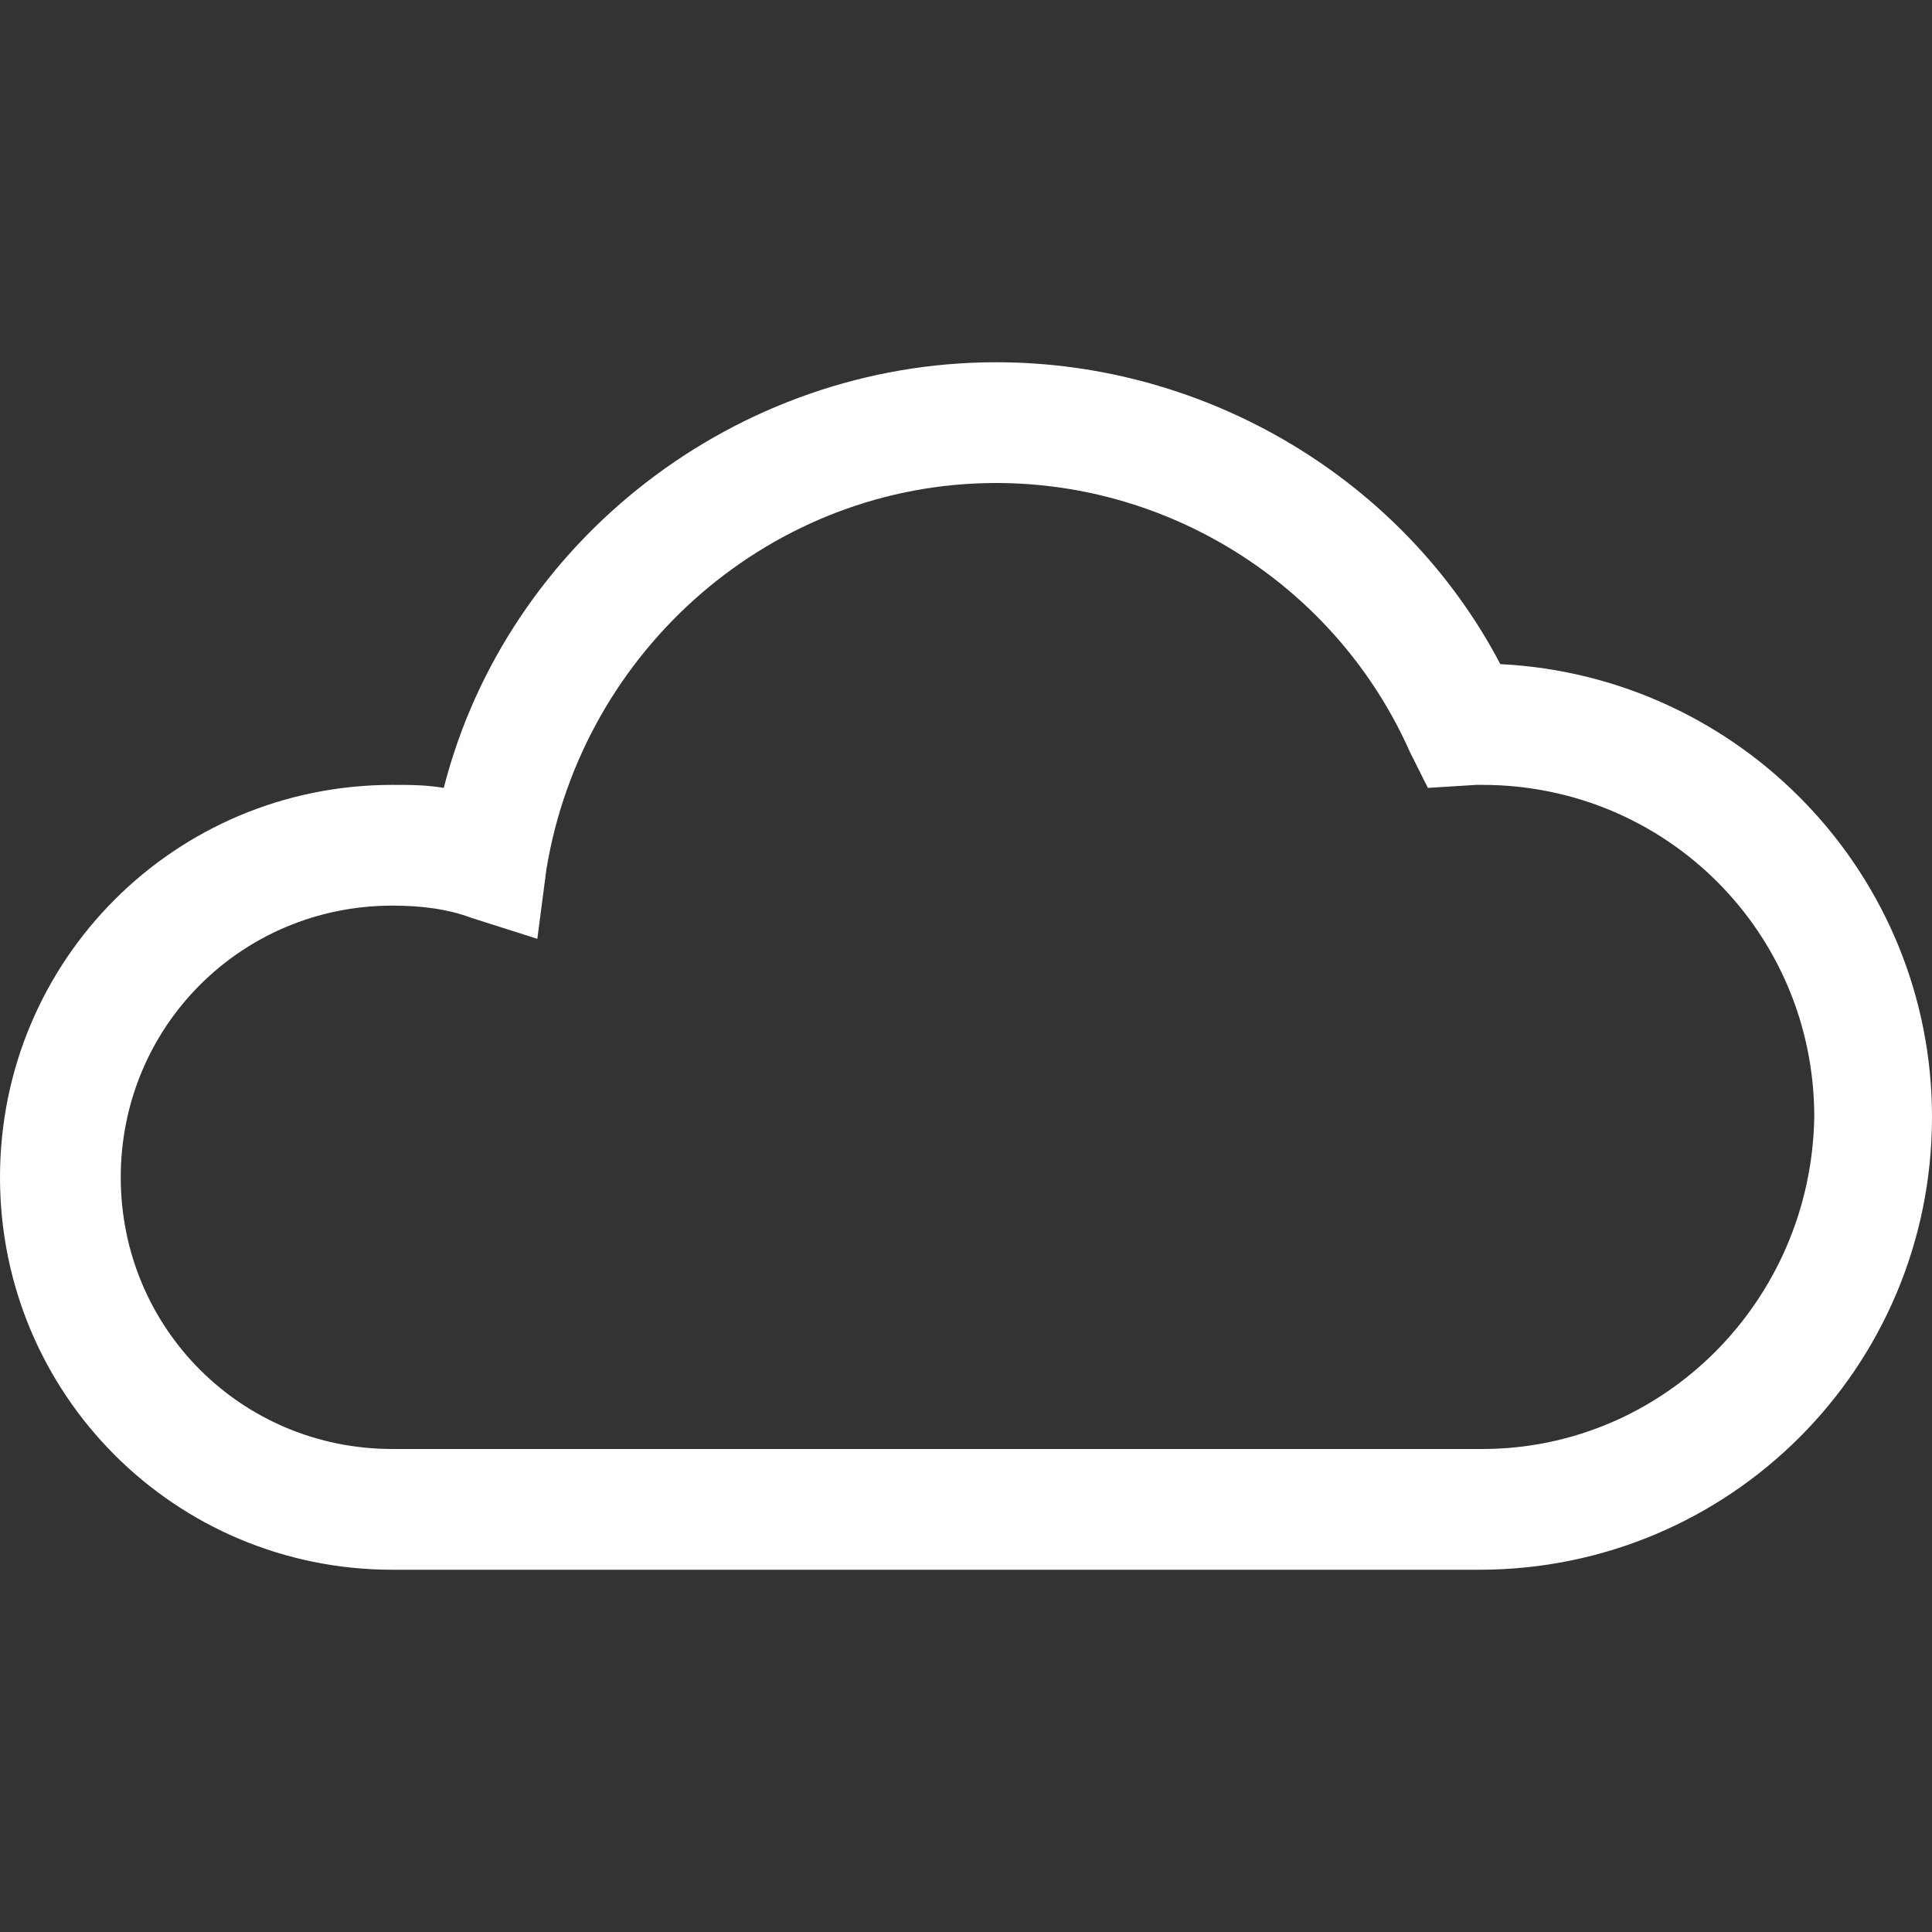
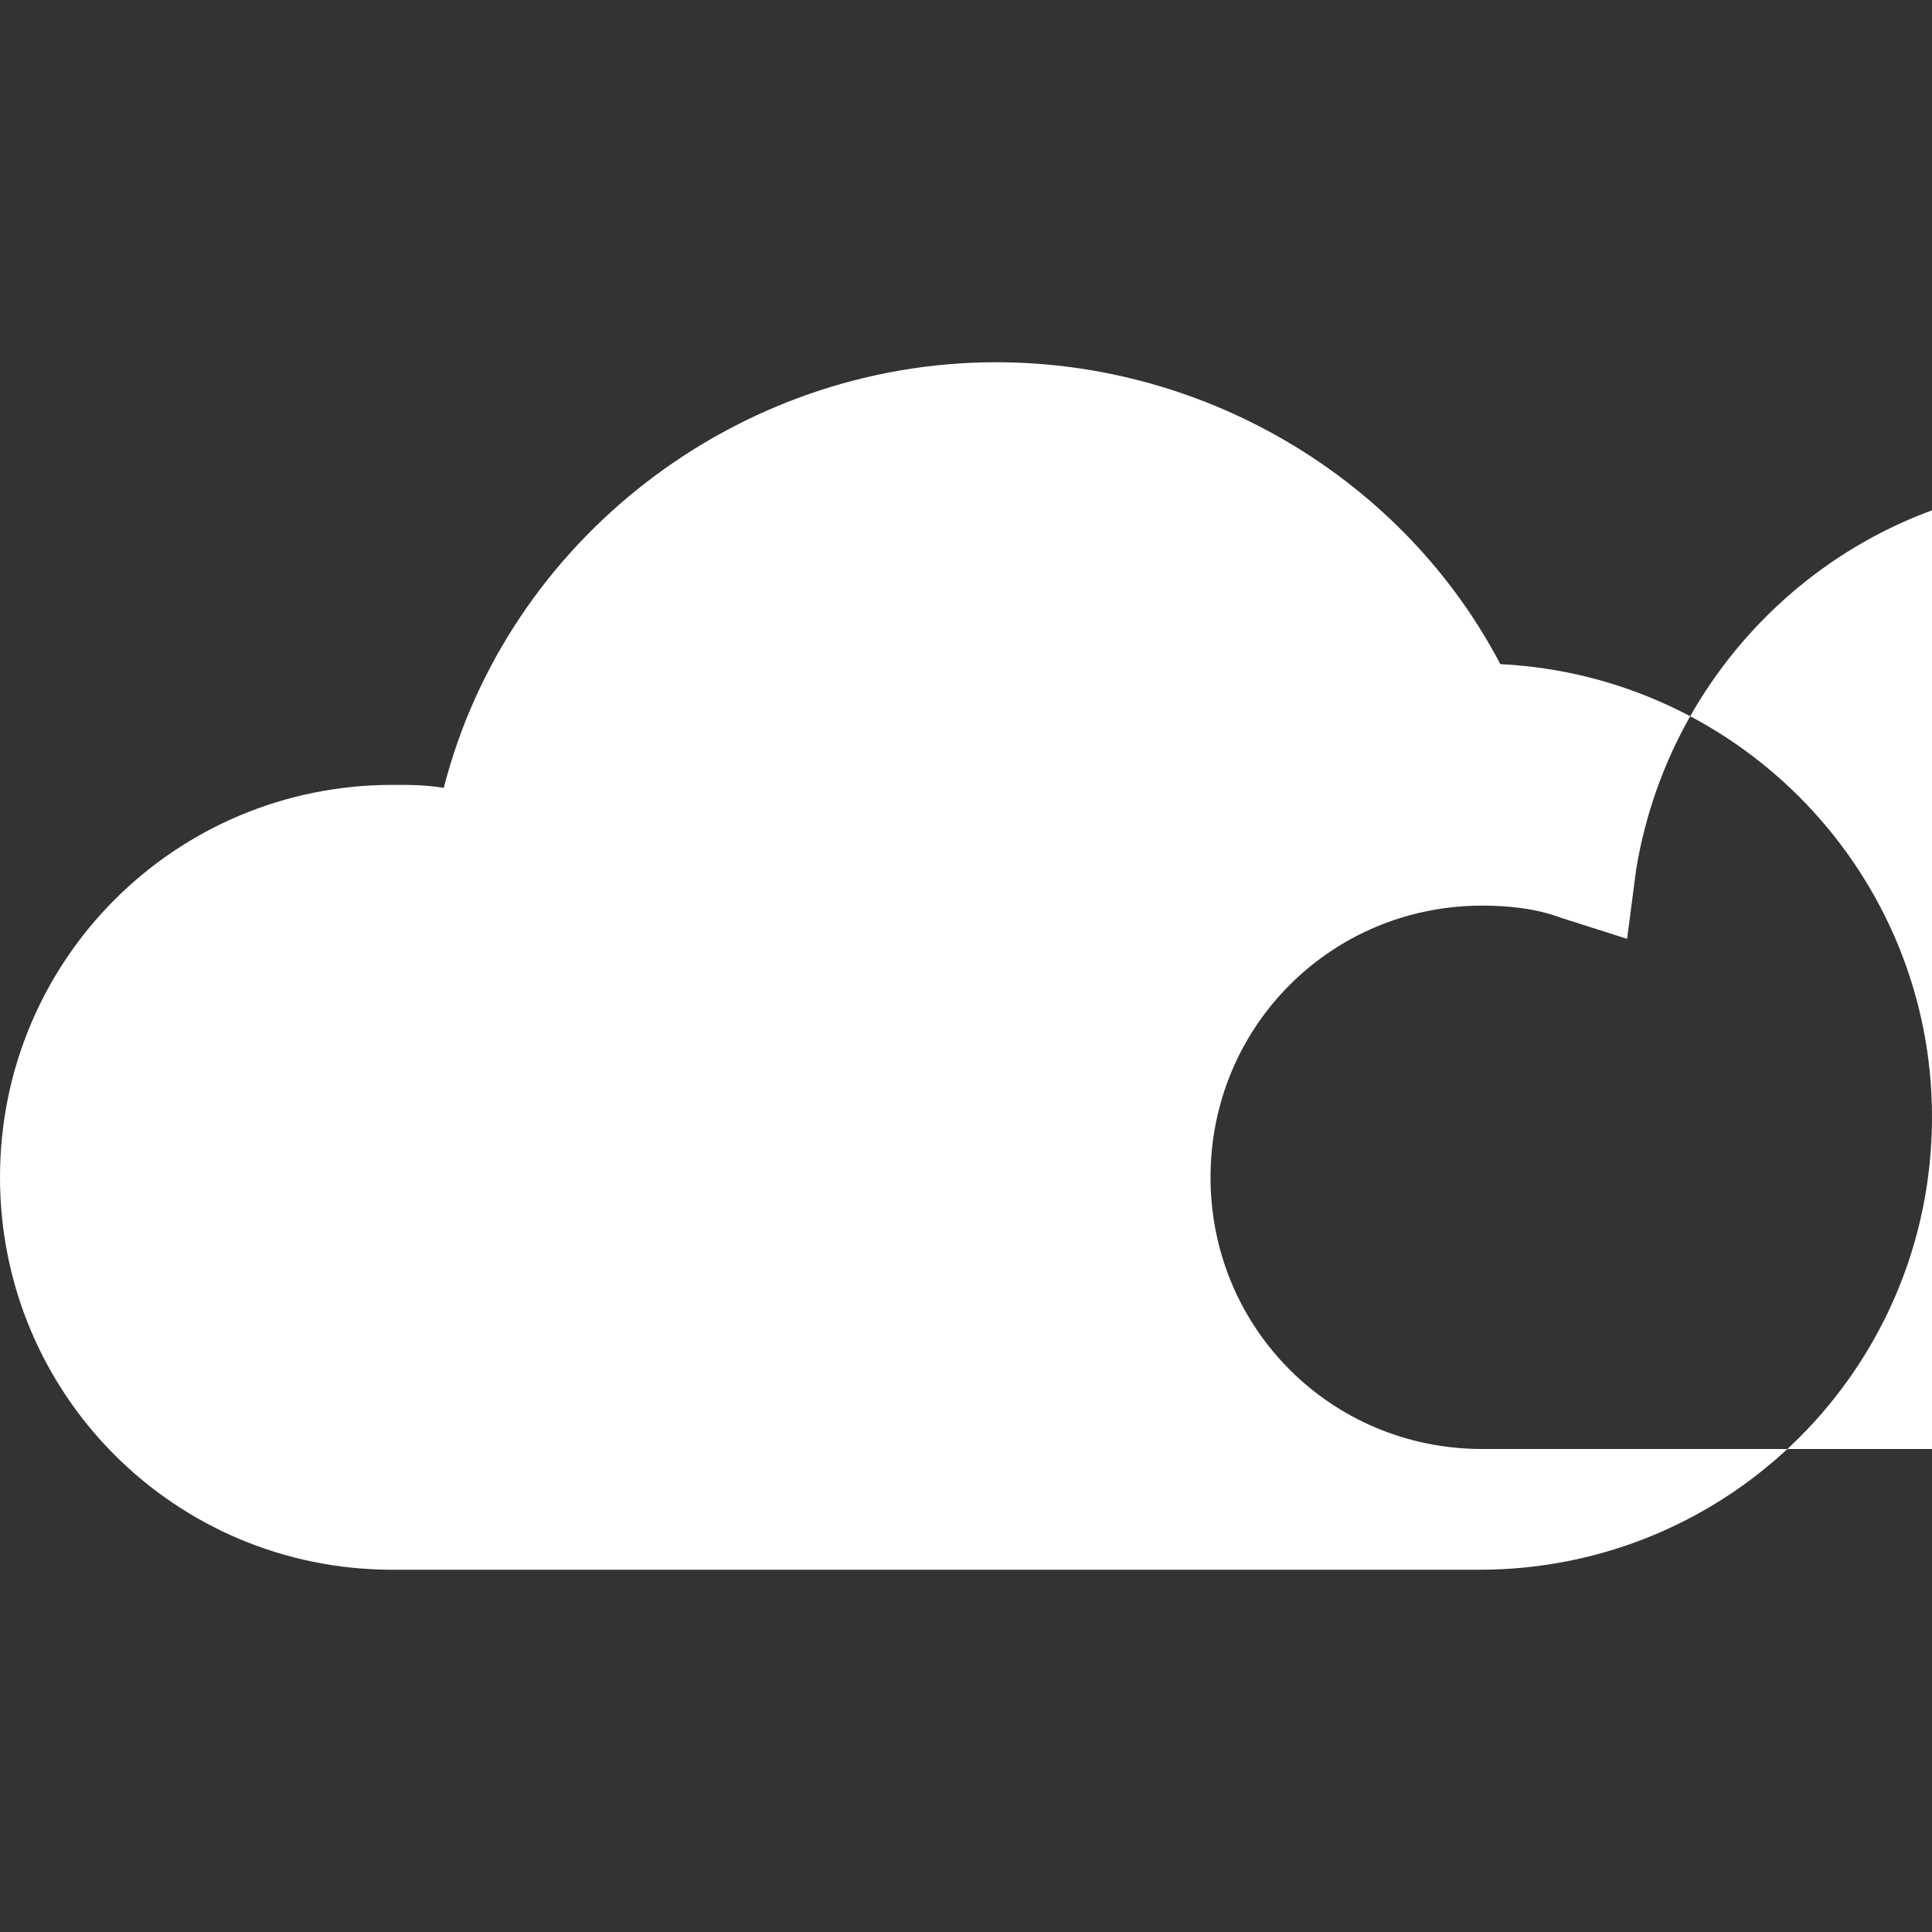
<svg xmlns="http://www.w3.org/2000/svg" enable-background="new 0 0 64 64" version="1.1" viewBox="0 0 64 64" xml:space="preserve" fill="#ffffff">
  <rect x="0" y="0" width="64" height="64" fill="#333333" stroke="none" />
-   <path d="m49.7 22c-3.2-6.1-9.7-10-16.7-10-8.6 0-16.2 5.9-18.3 14.1-0.6-0.1-1.1-0.1-1.7-0.1-7.2 0-13 5.8-13 13s5.8 13 13 13h36c8.3 0 15-6.7 15-15 0-8-6.3-14.6-14.3-15zm-0.6 26h-36.1c-5 0-9-4-9-9s4-9 9-9c0.9 0 1.8 0.1 2.6 0.4l2.2 0.7 0.3-2.3c1.2-7.3 7.5-12.8 14.9-12.8 5.9 0 11.3 3.5 13.7 8.9l0.6 1.2 1.6-0.1h0.2c6.1 0 11 4.9 11 11-0.1 6.1-5 11-11 11z" />
+   <path d="m49.7 22c-3.2-6.1-9.7-10-16.7-10-8.6 0-16.2 5.9-18.3 14.1-0.6-0.1-1.1-0.1-1.7-0.1-7.2 0-13 5.8-13 13s5.8 13 13 13h36c8.3 0 15-6.7 15-15 0-8-6.3-14.6-14.3-15zm-0.6 26c-5 0-9-4-9-9s4-9 9-9c0.9 0 1.8 0.1 2.6 0.4l2.2 0.7 0.3-2.3c1.2-7.3 7.5-12.8 14.9-12.8 5.9 0 11.3 3.5 13.7 8.9l0.6 1.2 1.6-0.1h0.2c6.1 0 11 4.9 11 11-0.1 6.1-5 11-11 11z" />
</svg>